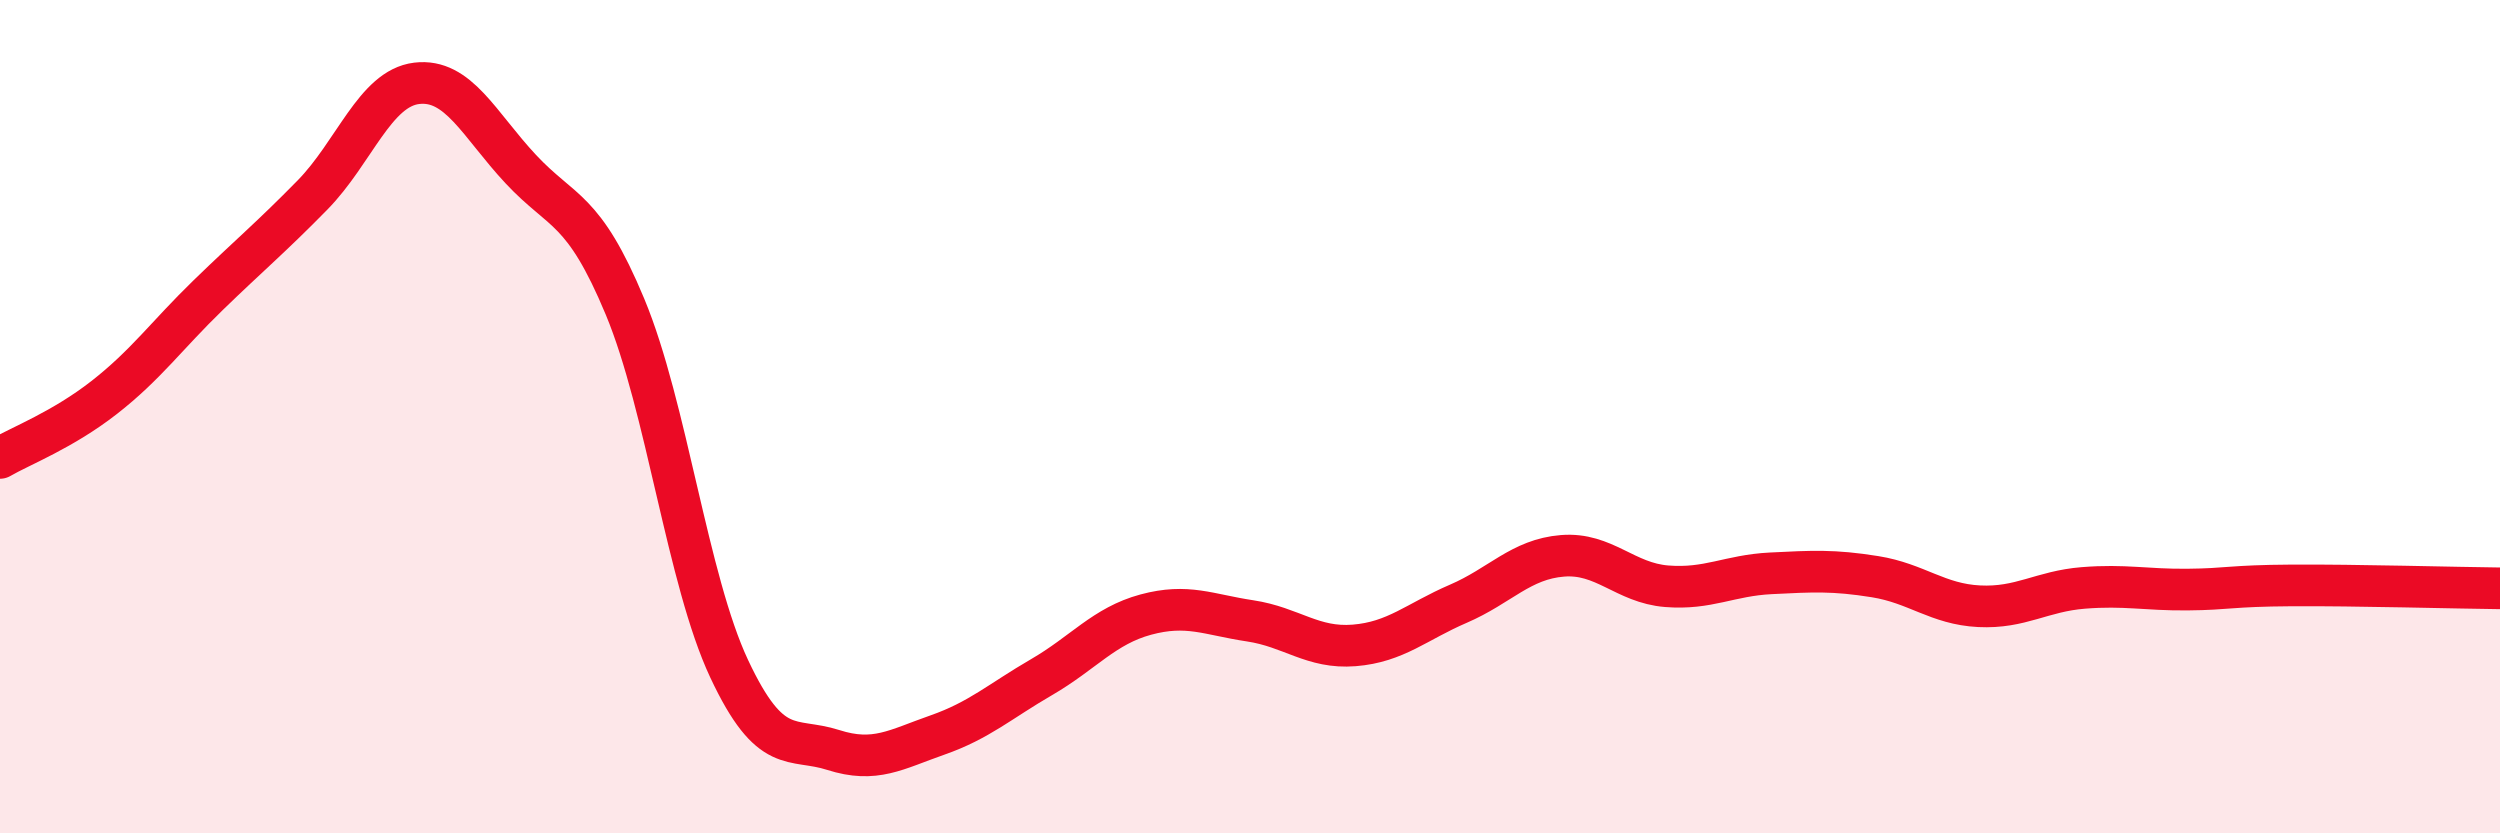
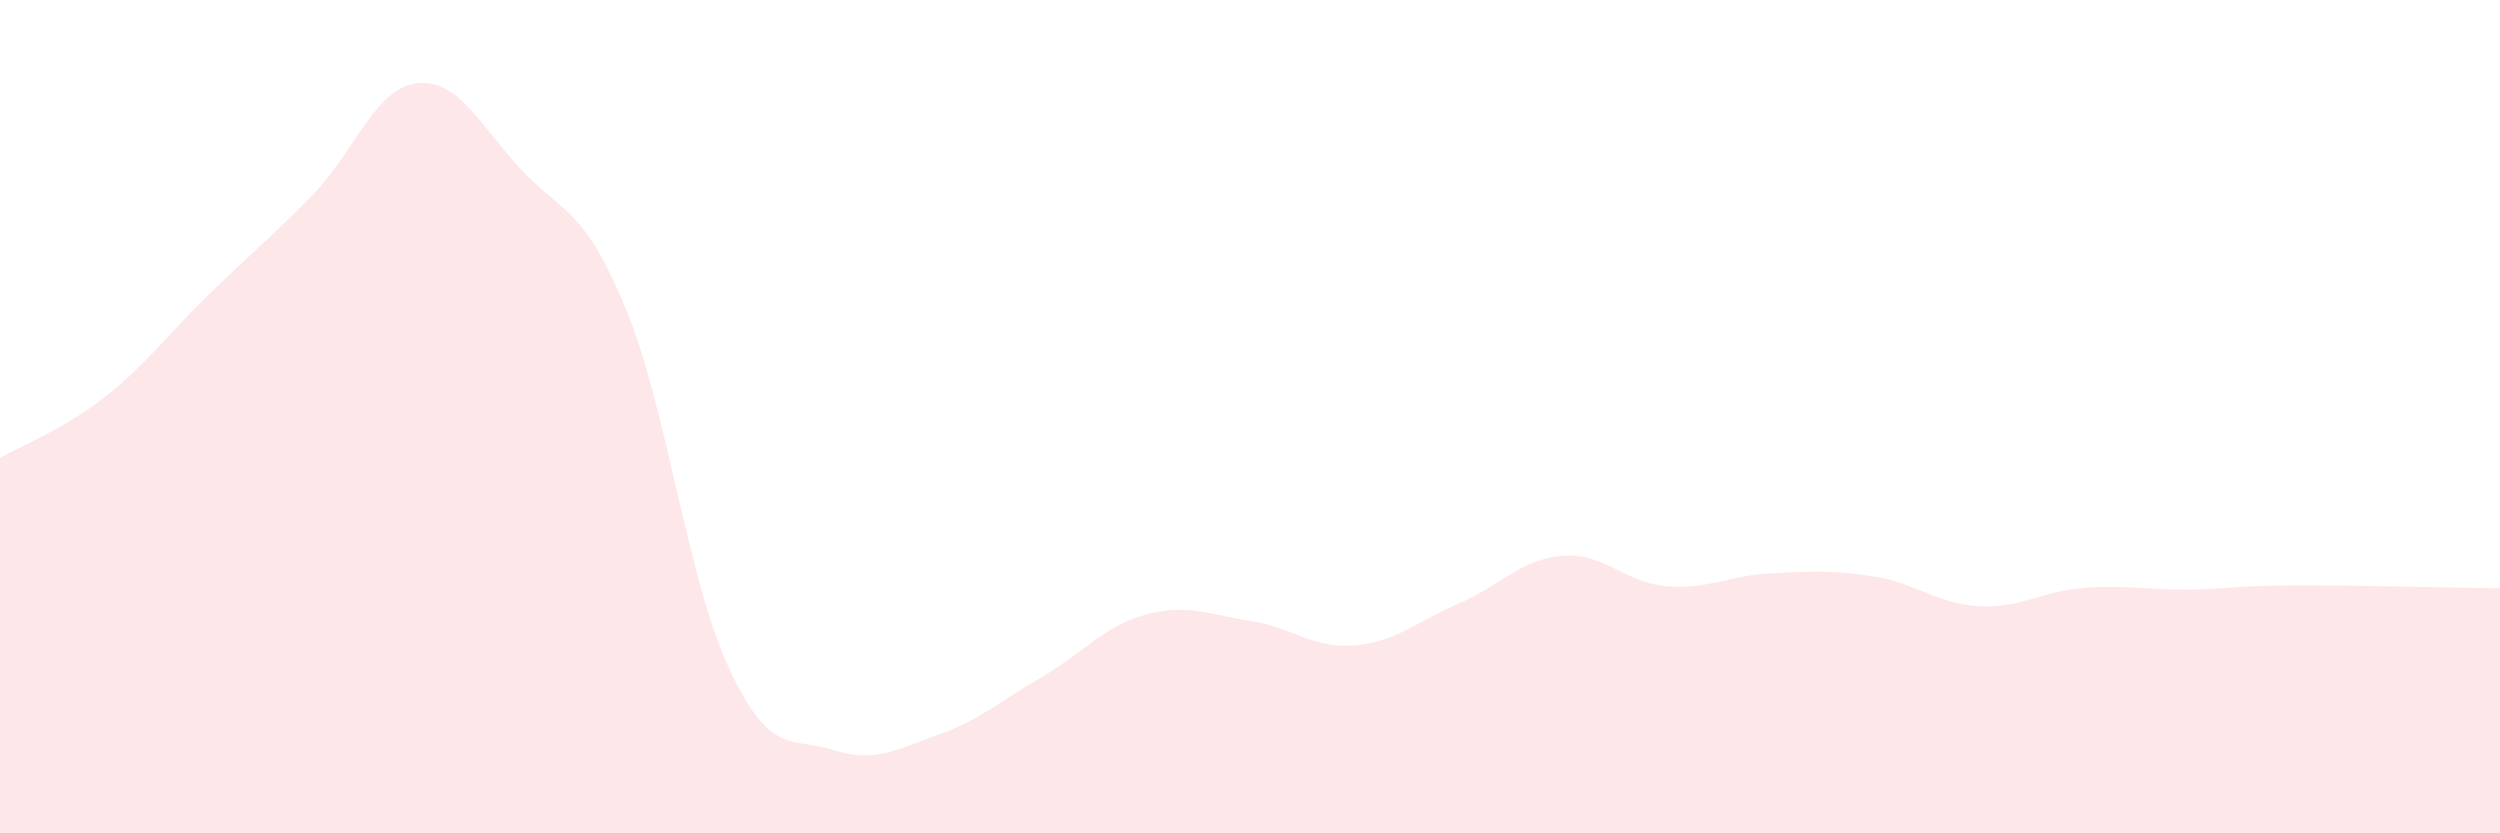
<svg xmlns="http://www.w3.org/2000/svg" width="60" height="20" viewBox="0 0 60 20">
  <path d="M 0,10.99 C 0.5,10.7 1.5,10.32 2.5,9.54 C 3.5,8.76 4,8.05 5,7.08 C 6,6.11 6.5,5.7 7.5,4.68 C 8.5,3.66 9,2.12 10,2 C 11,1.88 11.5,2.99 12.5,4.06 C 13.5,5.13 14,4.96 15,7.36 C 16,9.76 16.5,13.92 17.5,16.05 C 18.5,18.18 19,17.68 20,18 C 21,18.32 21.5,17.99 22.5,17.64 C 23.5,17.29 24,16.83 25,16.25 C 26,15.67 26.5,15.02 27.5,14.75 C 28.5,14.48 29,14.75 30,14.9 C 31,15.05 31.5,15.57 32.5,15.49 C 33.5,15.41 34,14.92 35,14.49 C 36,14.06 36.5,13.42 37.5,13.34 C 38.5,13.26 39,13.99 40,14.07 C 41,14.15 41.5,13.81 42.5,13.76 C 43.5,13.71 44,13.68 45,13.84 C 46,14 46.5,14.5 47.5,14.55 C 48.5,14.6 49,14.19 50,14.11 C 51,14.03 51.5,14.16 52.5,14.15 C 53.5,14.14 53.5,14.06 55,14.05 C 56.5,14.04 59,14.11 60,14.12L60 20L0 20Z" fill="#EB0A25" opacity="0.1" stroke-linecap="round" stroke-linejoin="round" />
-   <path d="M 0,10.99 C 0.5,10.7 1.5,10.32 2.5,9.54 C 3.5,8.76 4,8.05 5,7.08 C 6,6.11 6.5,5.7 7.5,4.68 C 8.5,3.66 9,2.12 10,2 C 11,1.88 11.5,2.99 12.5,4.06 C 13.5,5.13 14,4.96 15,7.36 C 16,9.76 16.5,13.92 17.5,16.05 C 18.5,18.18 19,17.68 20,18 C 21,18.32 21.5,17.99 22.5,17.64 C 23.5,17.29 24,16.83 25,16.25 C 26,15.67 26.5,15.02 27.5,14.75 C 28.5,14.48 29,14.75 30,14.9 C 31,15.05 31.5,15.57 32.5,15.49 C 33.5,15.41 34,14.92 35,14.49 C 36,14.06 36.5,13.42 37.5,13.34 C 38.5,13.26 39,13.99 40,14.07 C 41,14.15 41.5,13.81 42.5,13.76 C 43.5,13.71 44,13.68 45,13.84 C 46,14 46.5,14.5 47.5,14.55 C 48.5,14.6 49,14.19 50,14.11 C 51,14.03 51.5,14.16 52.5,14.15 C 53.5,14.14 53.5,14.06 55,14.05 C 56.5,14.04 59,14.11 60,14.12" stroke="#EB0A25" stroke-width="1" fill="none" stroke-linecap="round" stroke-linejoin="round" />
</svg>